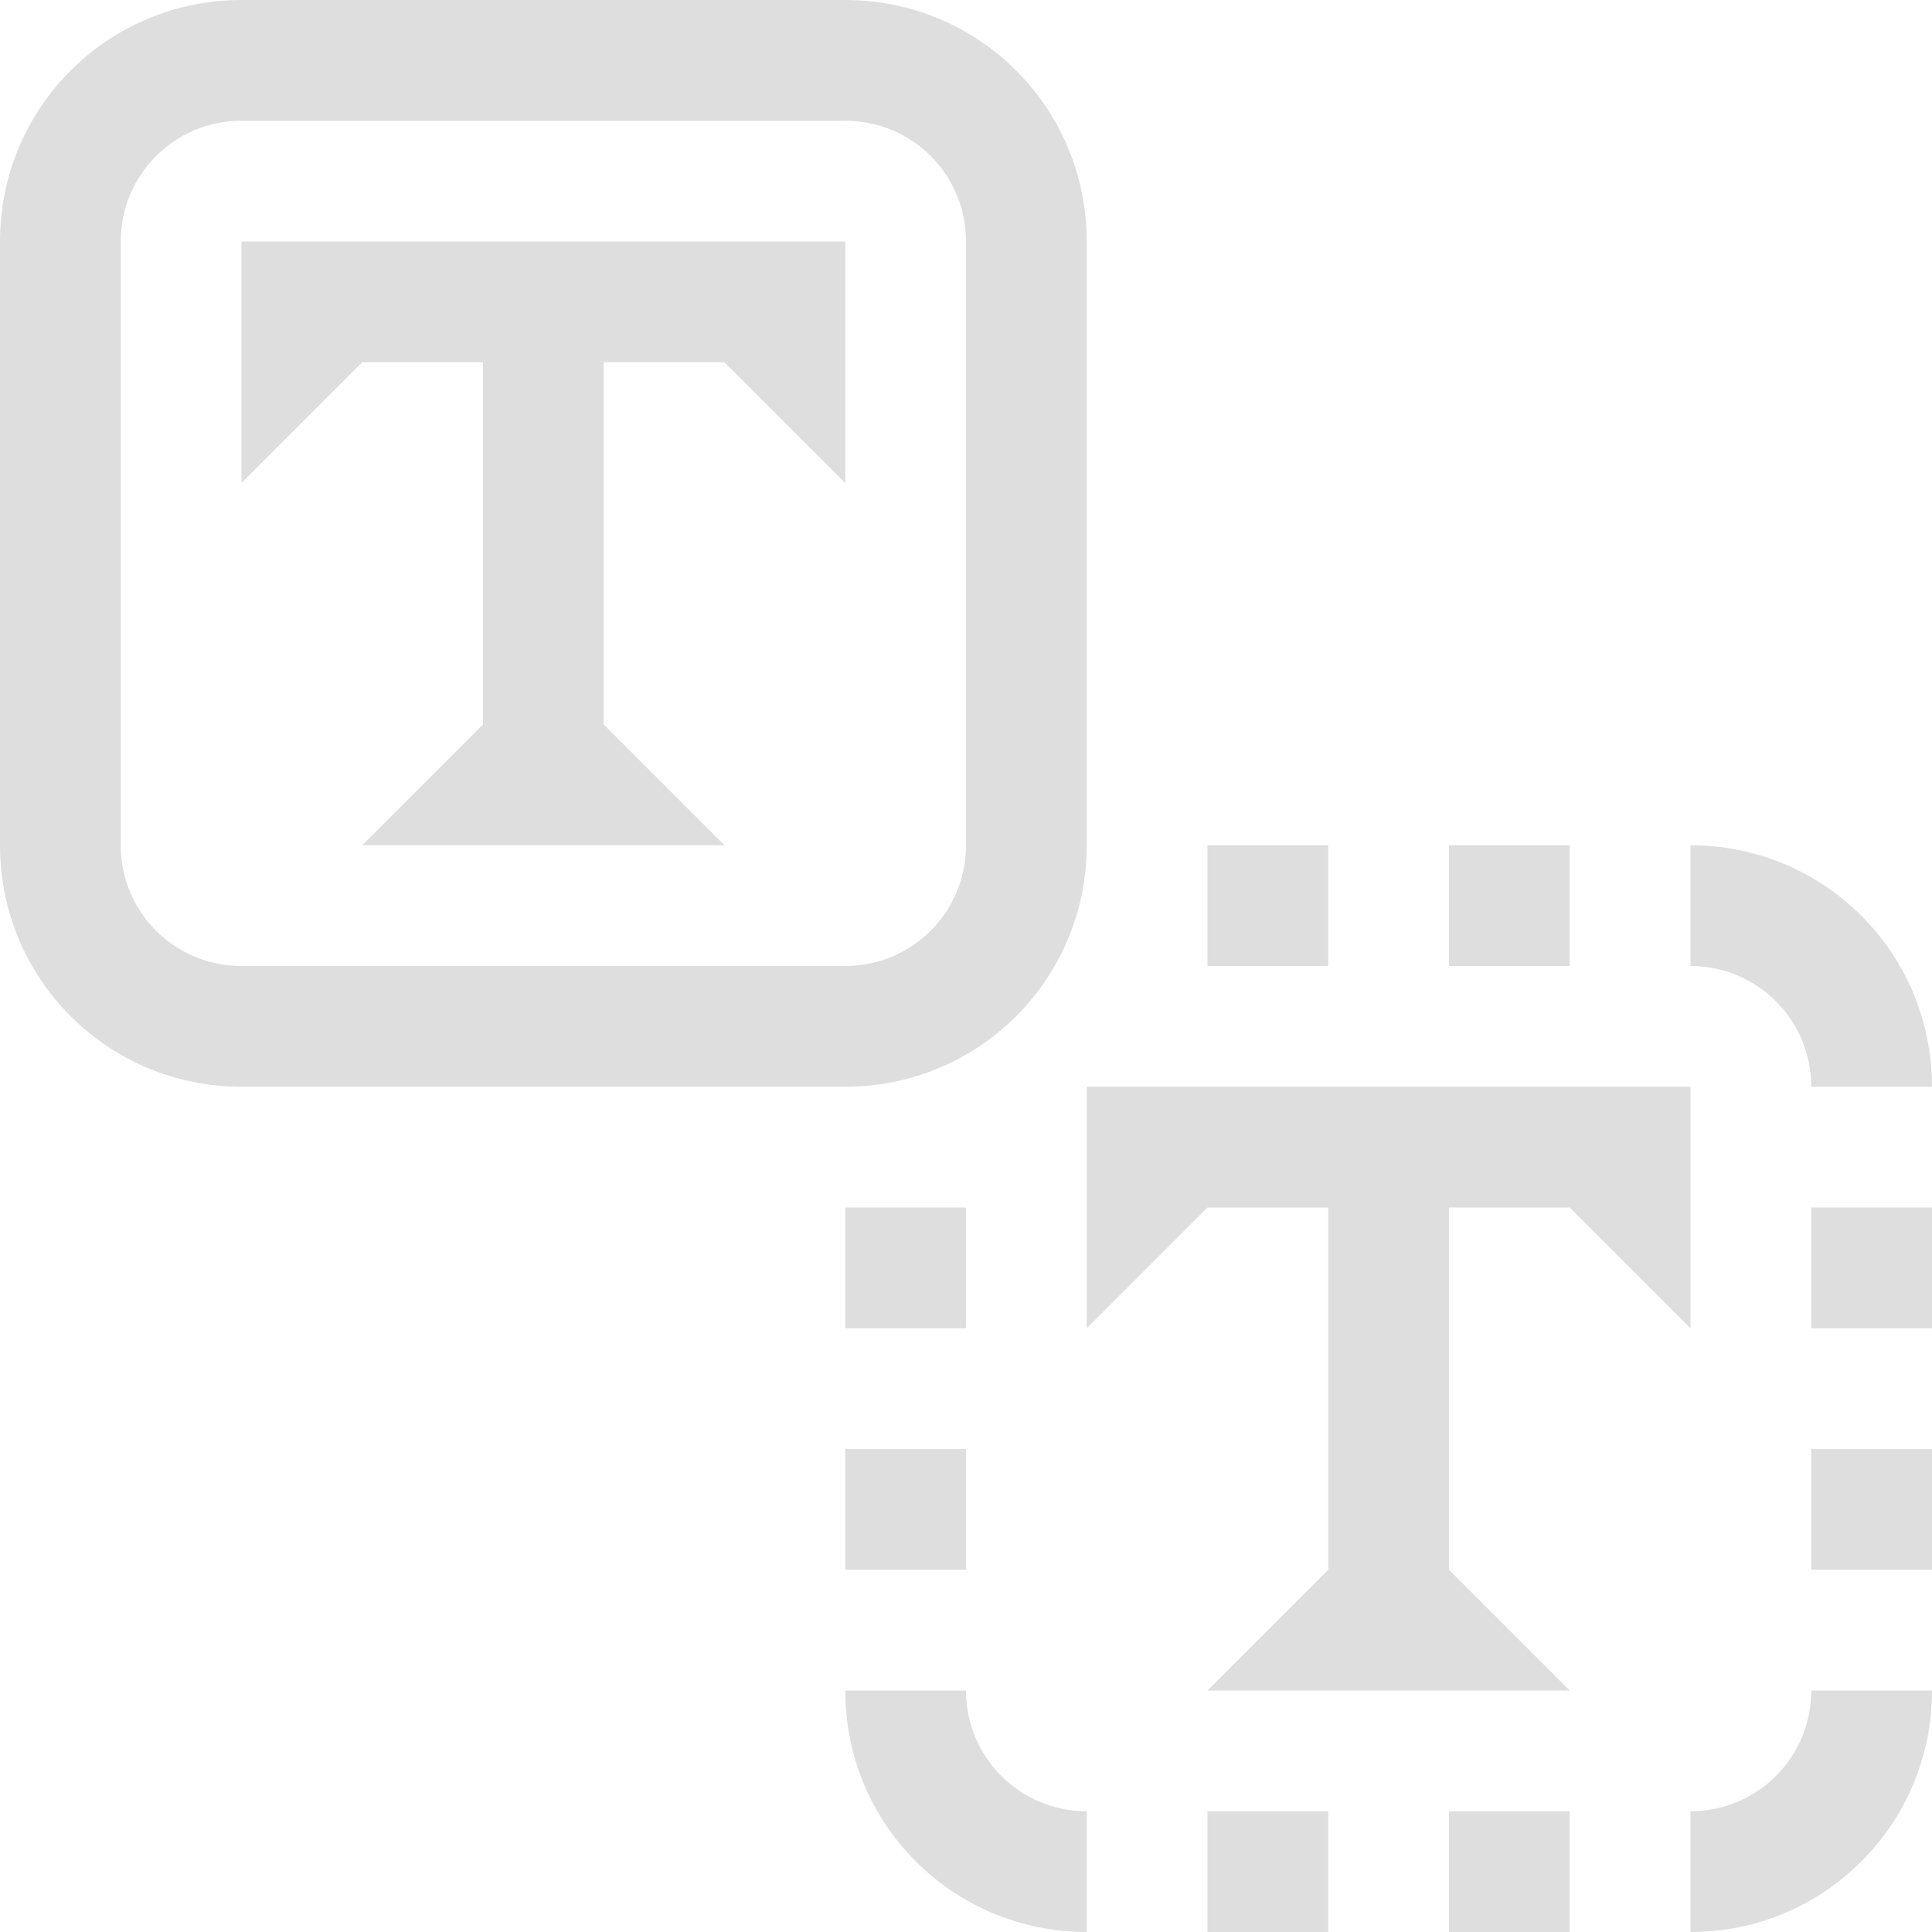
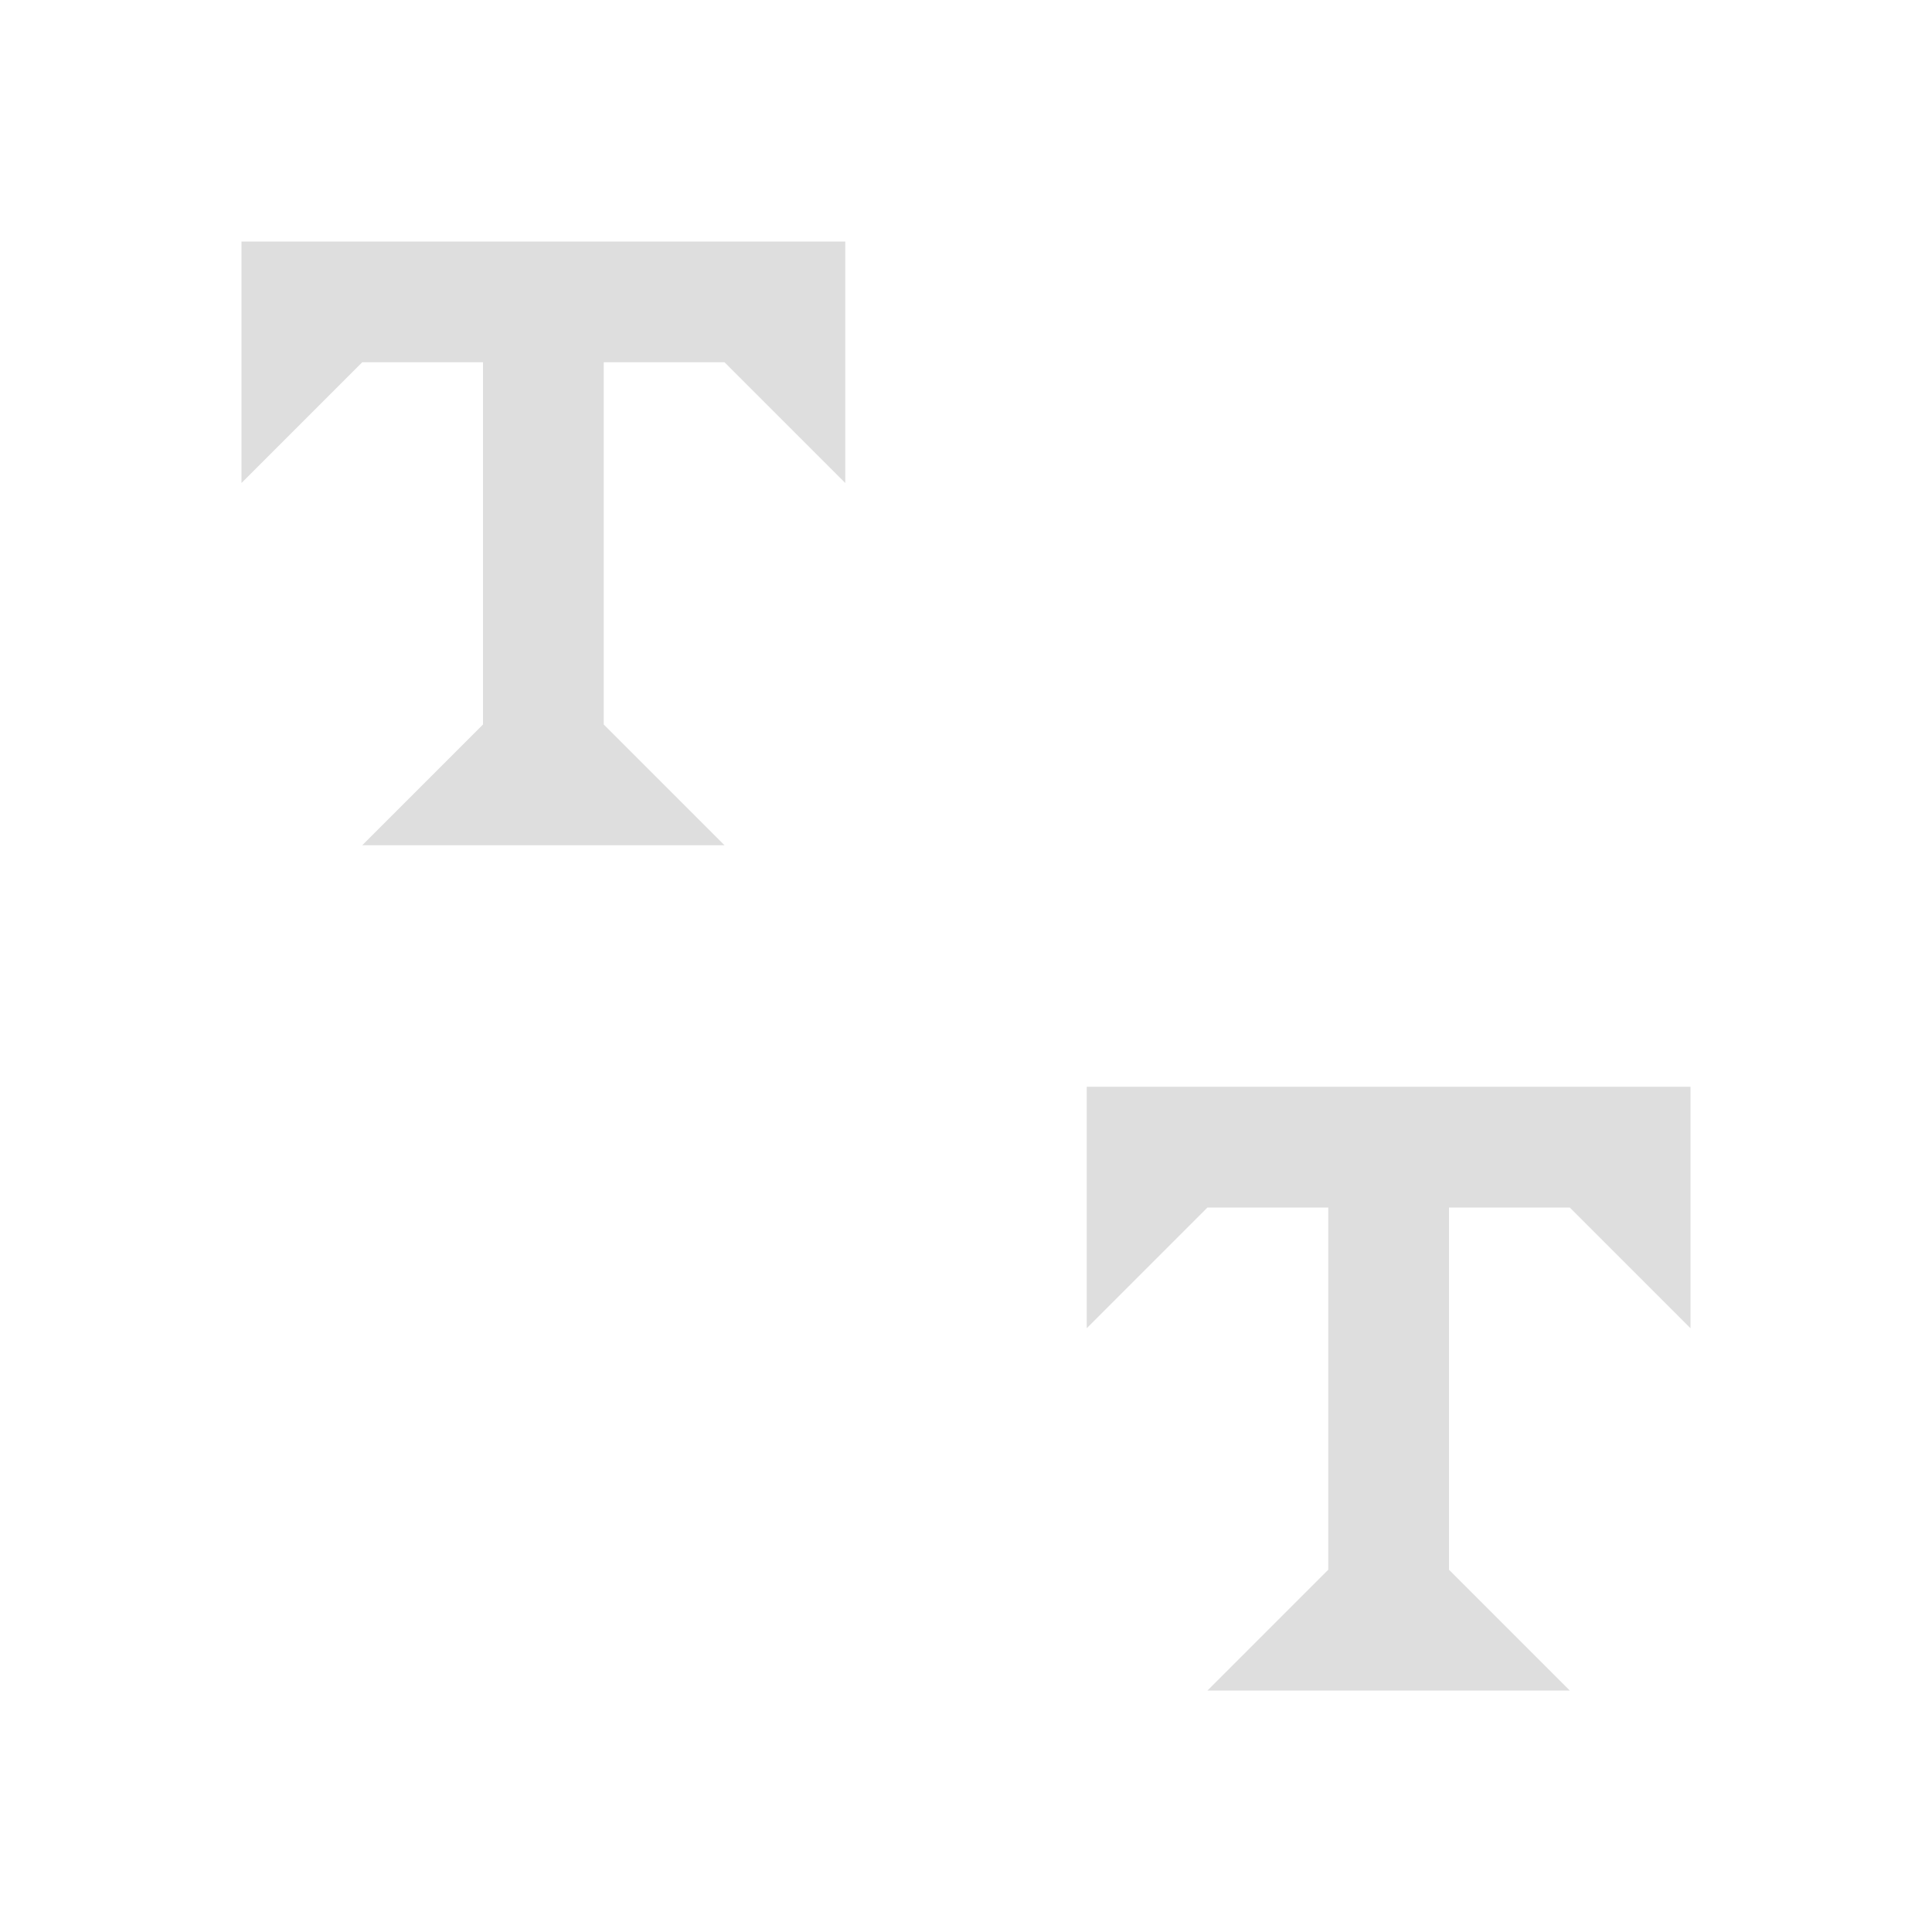
<svg xmlns="http://www.w3.org/2000/svg" width="16" height="16">
  <path d="M197 629.362v2l1-1h1v3l-1 1h3l-1-1v-3h1l1 1v-2zM204 636.362v2l1-1h1v3l-1 1h3l-1-1v-3h1l1 1v-2z" style="opacity:1;fill:#dedede;fill-opacity:1" transform="translate(-195 -627.362)" />
-   <path d="M2 0C.892 0 0 .892 0 2v5c0 1.108.892 2 2 2h5c1.108 0 2-.892 2-2V2c0-1.108-.892-2-2-2H2zm0 1h5c.554 0 1 .446 1 1v5c0 .554-.446 1-1 1H2c-.554 0-1-.446-1-1V2c0-.554.446-1 1-1zM10 7v1h1V7h-1zm2 0v1h1V7h-1zm2 0v1c.554 0 1 .446 1 1h1c0-1.108-.892-2-2-2zm-7 3v1h1v-1H7zm8 0v1h1v-1h-1zm-8 2v1h1v-1H7zm8 0v1h1v-1h-1zm-8 2c0 1.108.892 2 2 2v-1c-.554 0-1-.446-1-1H7zm8 0c0 .554-.446 1-1 1v1c1.108 0 2-.892 2-2h-1zm-5 1v1h1v-1h-1zm2 0v1h1v-1h-1z" style="fill:#dedede;fill-rule:evenodd;stroke:none;stroke-linecap:round;stroke-linejoin:round;stop-color:#000" />
</svg>